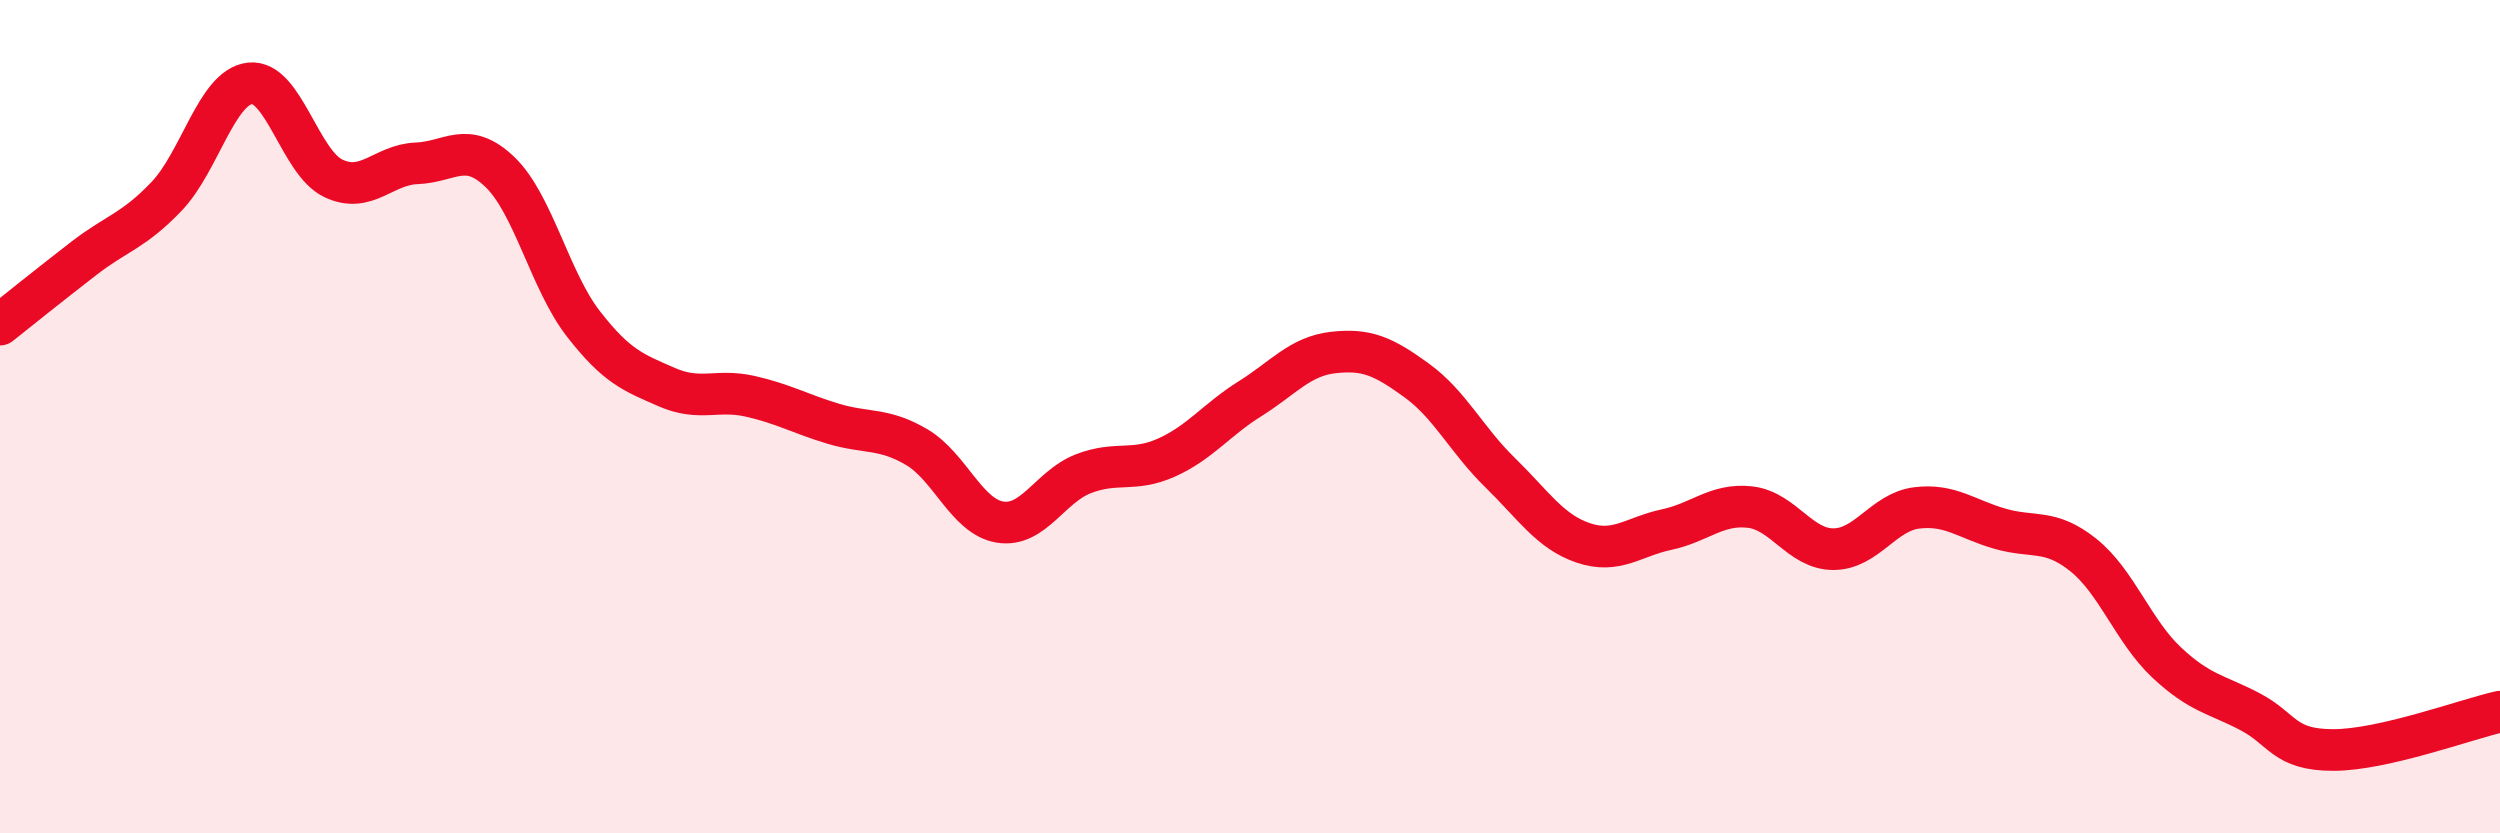
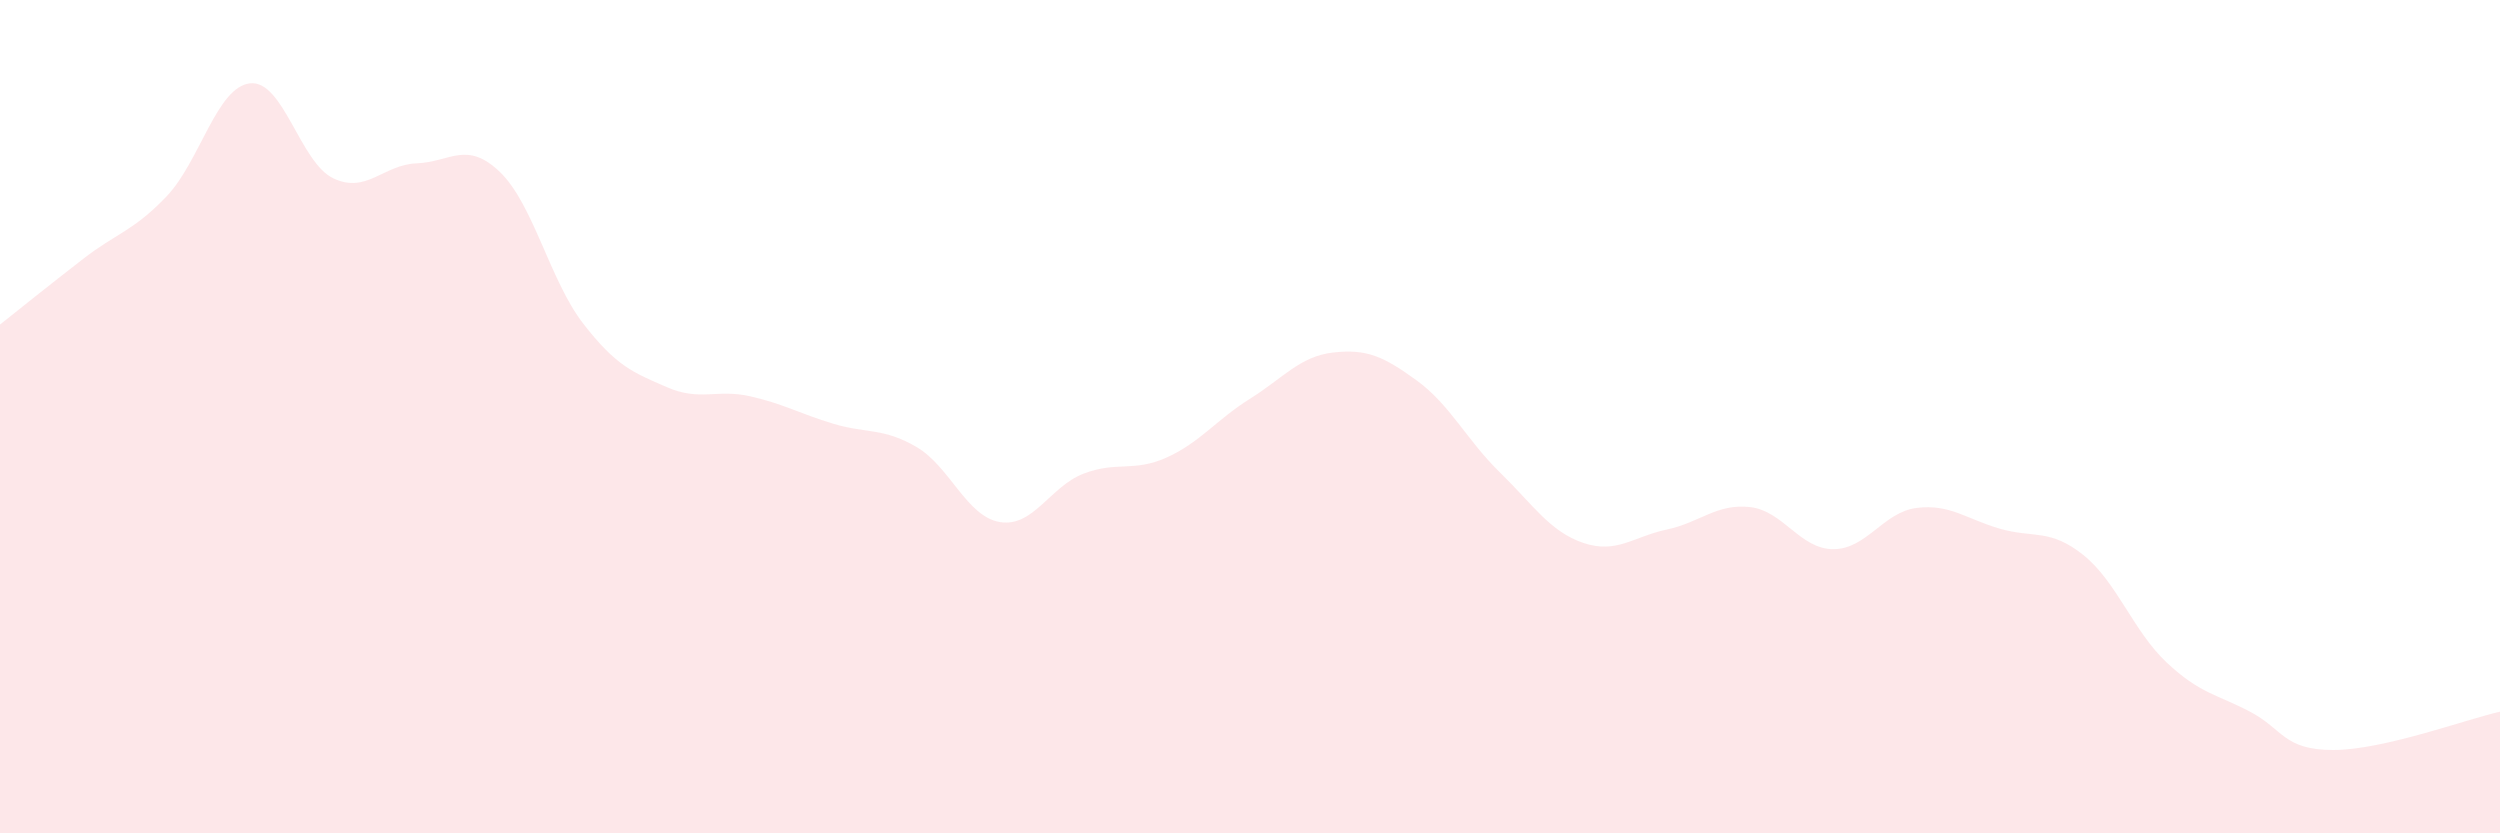
<svg xmlns="http://www.w3.org/2000/svg" width="60" height="20" viewBox="0 0 60 20">
  <path d="M 0,7.79 C 0.4,7.47 1.2,6.83 2,6.21 C 2.8,5.59 3.2,5.55 4,4.71 C 4.8,3.87 5.2,2.09 6,2 C 6.8,1.91 7.2,3.9 8,4.28 C 8.8,4.66 9.2,3.95 10,3.92 C 10.8,3.89 11.2,3.36 12,4.13 C 12.8,4.9 13.2,6.74 14,7.77 C 14.8,8.8 15.2,8.94 16,9.29 C 16.8,9.64 17.2,9.33 18,9.51 C 18.8,9.69 19.2,9.93 20,10.17 C 20.8,10.41 21.2,10.26 22,10.73 C 22.8,11.2 23.2,12.4 24,12.53 C 24.8,12.66 25.2,11.68 26,11.37 C 26.8,11.06 27.2,11.34 28,10.98 C 28.8,10.62 29.2,10.07 30,9.57 C 30.8,9.07 31.2,8.55 32,8.46 C 32.8,8.37 33.2,8.55 34,9.13 C 34.8,9.71 35.2,10.56 36,11.34 C 36.8,12.12 37.2,12.76 38,13.03 C 38.8,13.3 39.2,12.88 40,12.71 C 40.8,12.54 41.2,12.08 42,12.17 C 42.8,12.26 43.2,13.18 44,13.18 C 44.8,13.18 45.2,12.29 46,12.19 C 46.8,12.09 47.2,12.46 48,12.69 C 48.8,12.92 49.2,12.68 50,13.32 C 50.8,13.96 51.2,15.15 52,15.9 C 52.8,16.65 53.2,16.66 54,17.08 C 54.8,17.5 54.8,18 56,18 C 57.2,18 59.2,17.26 60,17.08L60 20L0 20Z" fill="#EB0A25" opacity="0.1" stroke-linecap="round" stroke-linejoin="round" />
-   <path d="M 0,7.79 C 0.4,7.47 1.2,6.83 2,6.21 C 2.8,5.59 3.2,5.55 4,4.71 C 4.8,3.87 5.2,2.09 6,2 C 6.8,1.91 7.2,3.9 8,4.28 C 8.8,4.66 9.2,3.95 10,3.92 C 10.8,3.89 11.2,3.36 12,4.13 C 12.8,4.9 13.2,6.74 14,7.77 C 14.8,8.8 15.2,8.94 16,9.29 C 16.8,9.64 17.2,9.33 18,9.51 C 18.8,9.69 19.2,9.93 20,10.17 C 20.8,10.41 21.2,10.26 22,10.73 C 22.8,11.2 23.2,12.4 24,12.53 C 24.8,12.66 25.2,11.68 26,11.37 C 26.8,11.06 27.2,11.34 28,10.98 C 28.8,10.62 29.2,10.07 30,9.57 C 30.8,9.07 31.2,8.55 32,8.46 C 32.8,8.37 33.2,8.55 34,9.13 C 34.8,9.71 35.2,10.56 36,11.34 C 36.8,12.12 37.2,12.76 38,13.03 C 38.8,13.3 39.2,12.88 40,12.71 C 40.8,12.54 41.2,12.08 42,12.17 C 42.8,12.26 43.2,13.18 44,13.18 C 44.8,13.18 45.2,12.29 46,12.19 C 46.8,12.09 47.2,12.46 48,12.69 C 48.8,12.92 49.2,12.68 50,13.32 C 50.8,13.96 51.2,15.15 52,15.9 C 52.8,16.65 53.2,16.66 54,17.08 C 54.8,17.5 54.8,18 56,18 C 57.2,18 59.2,17.26 60,17.08" stroke="#EB0A25" stroke-width="1" fill="none" stroke-linecap="round" stroke-linejoin="round" />
</svg>